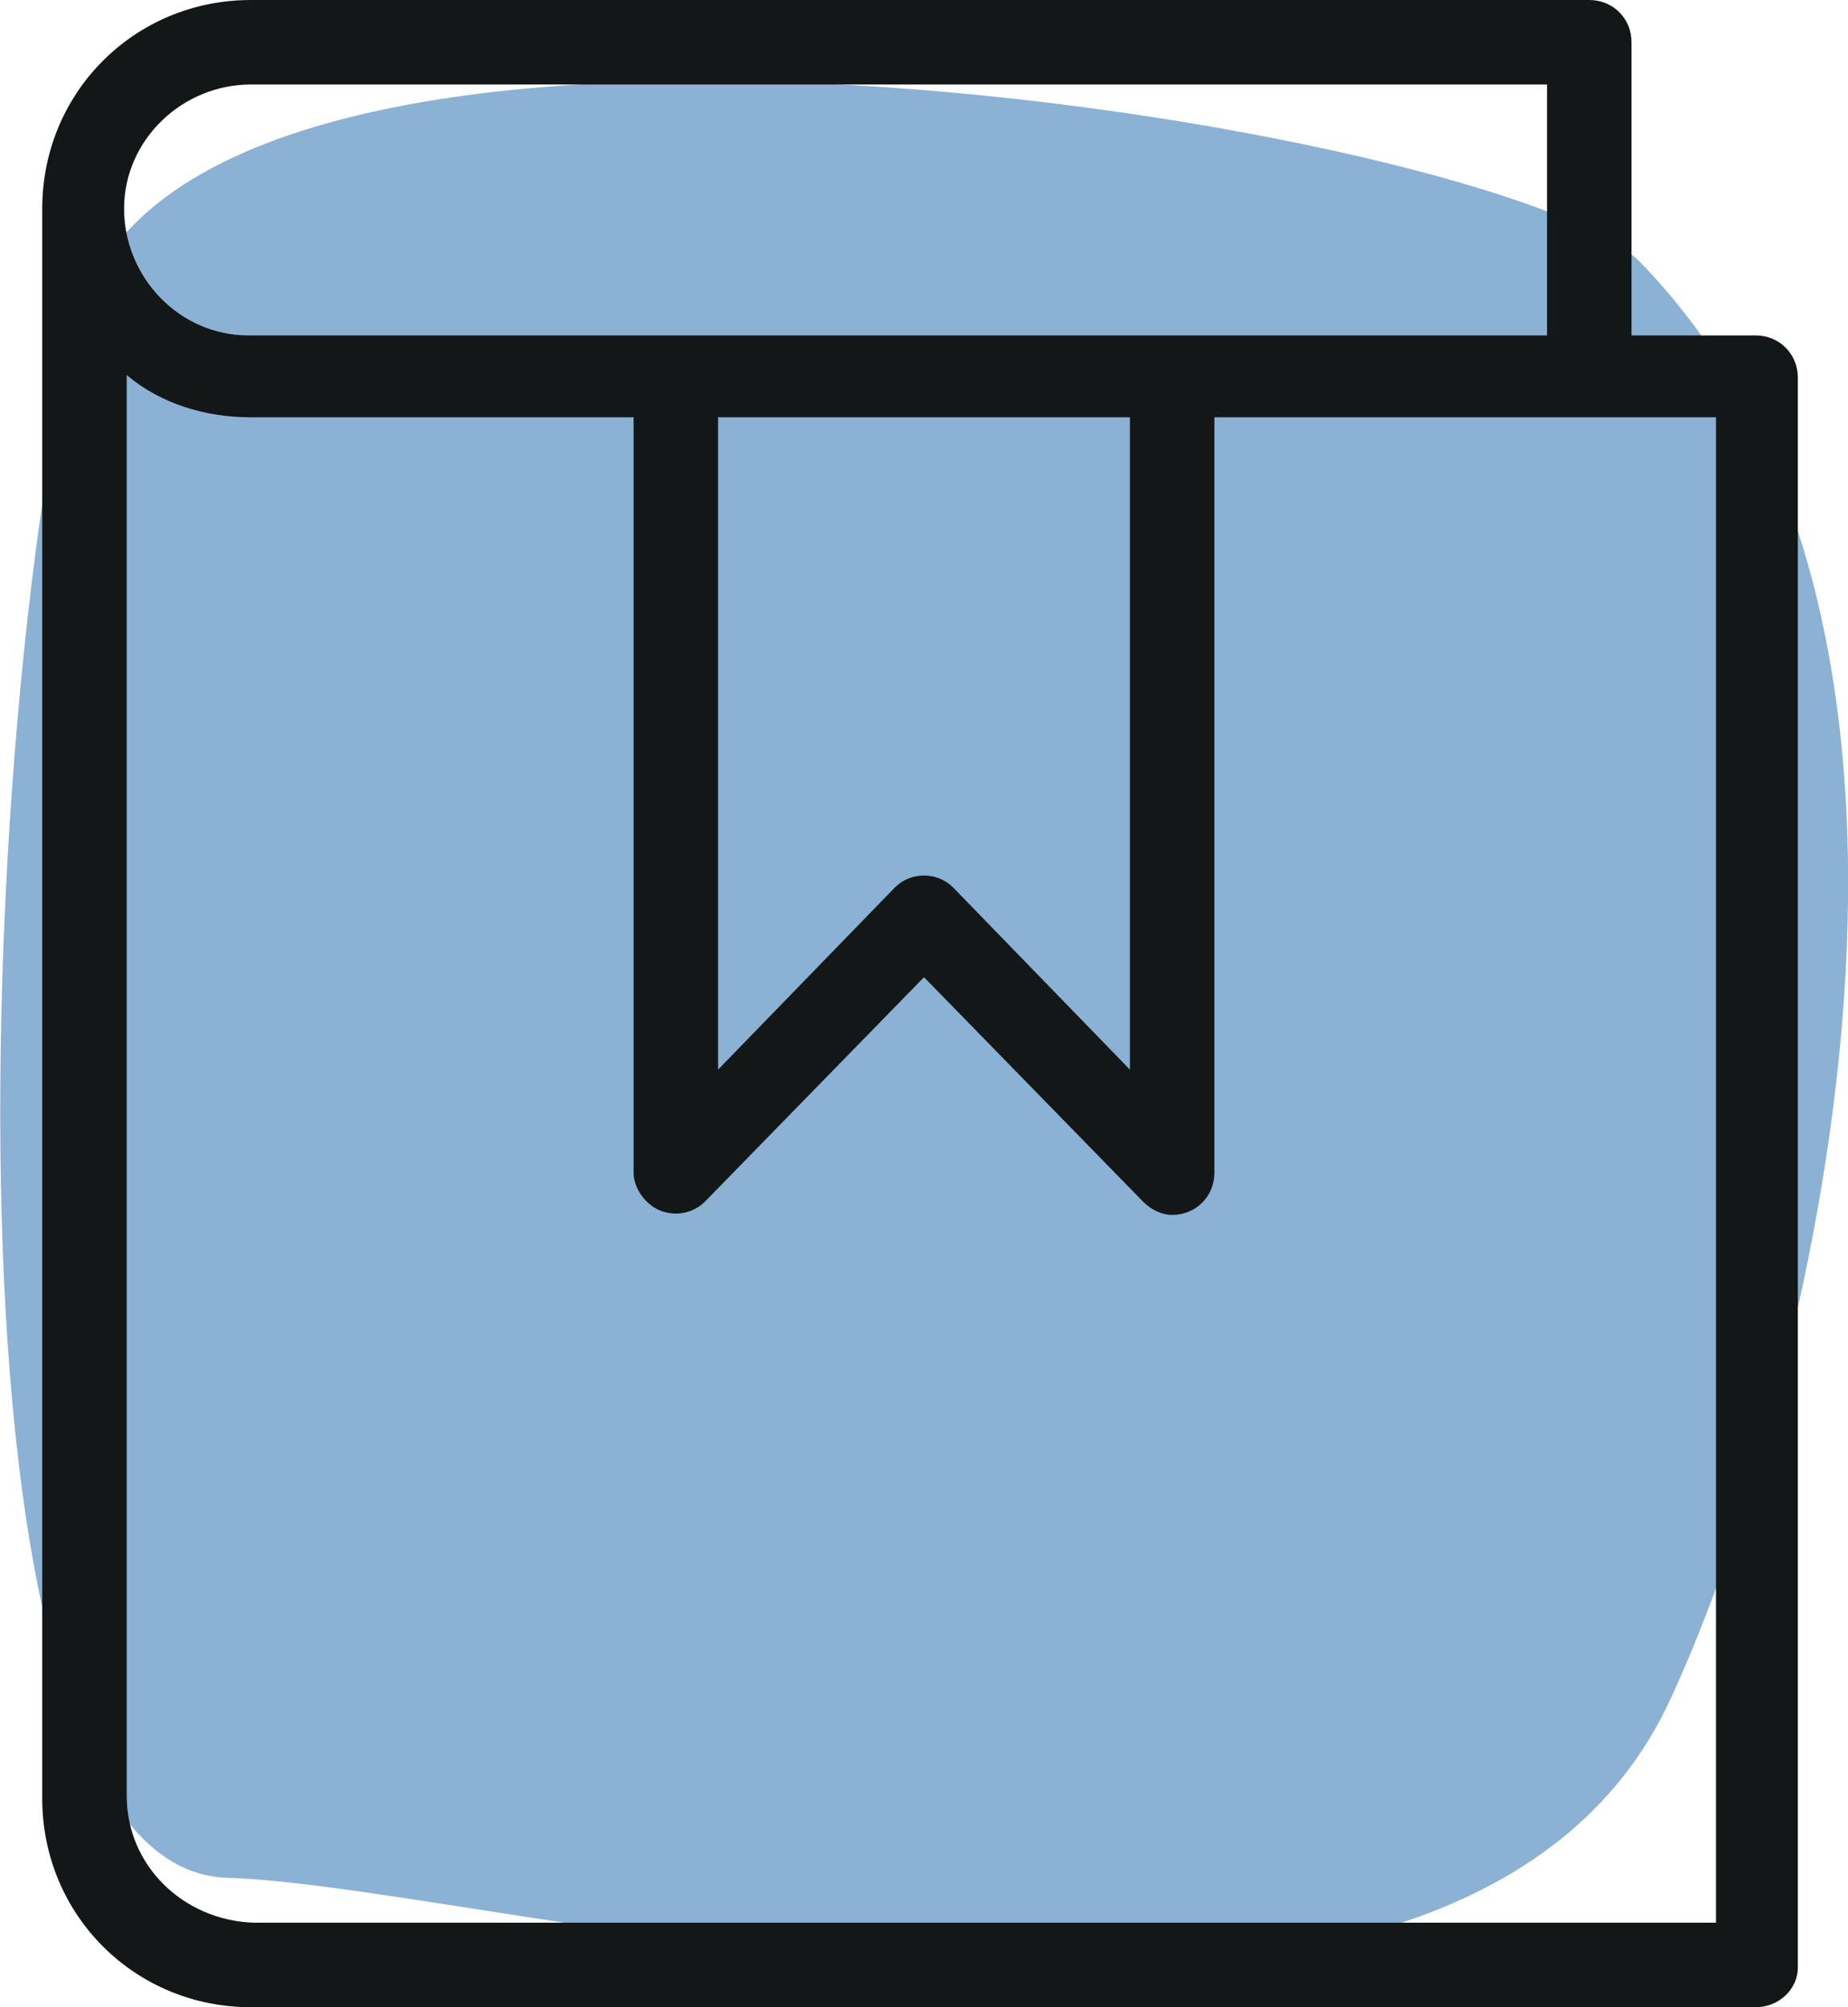
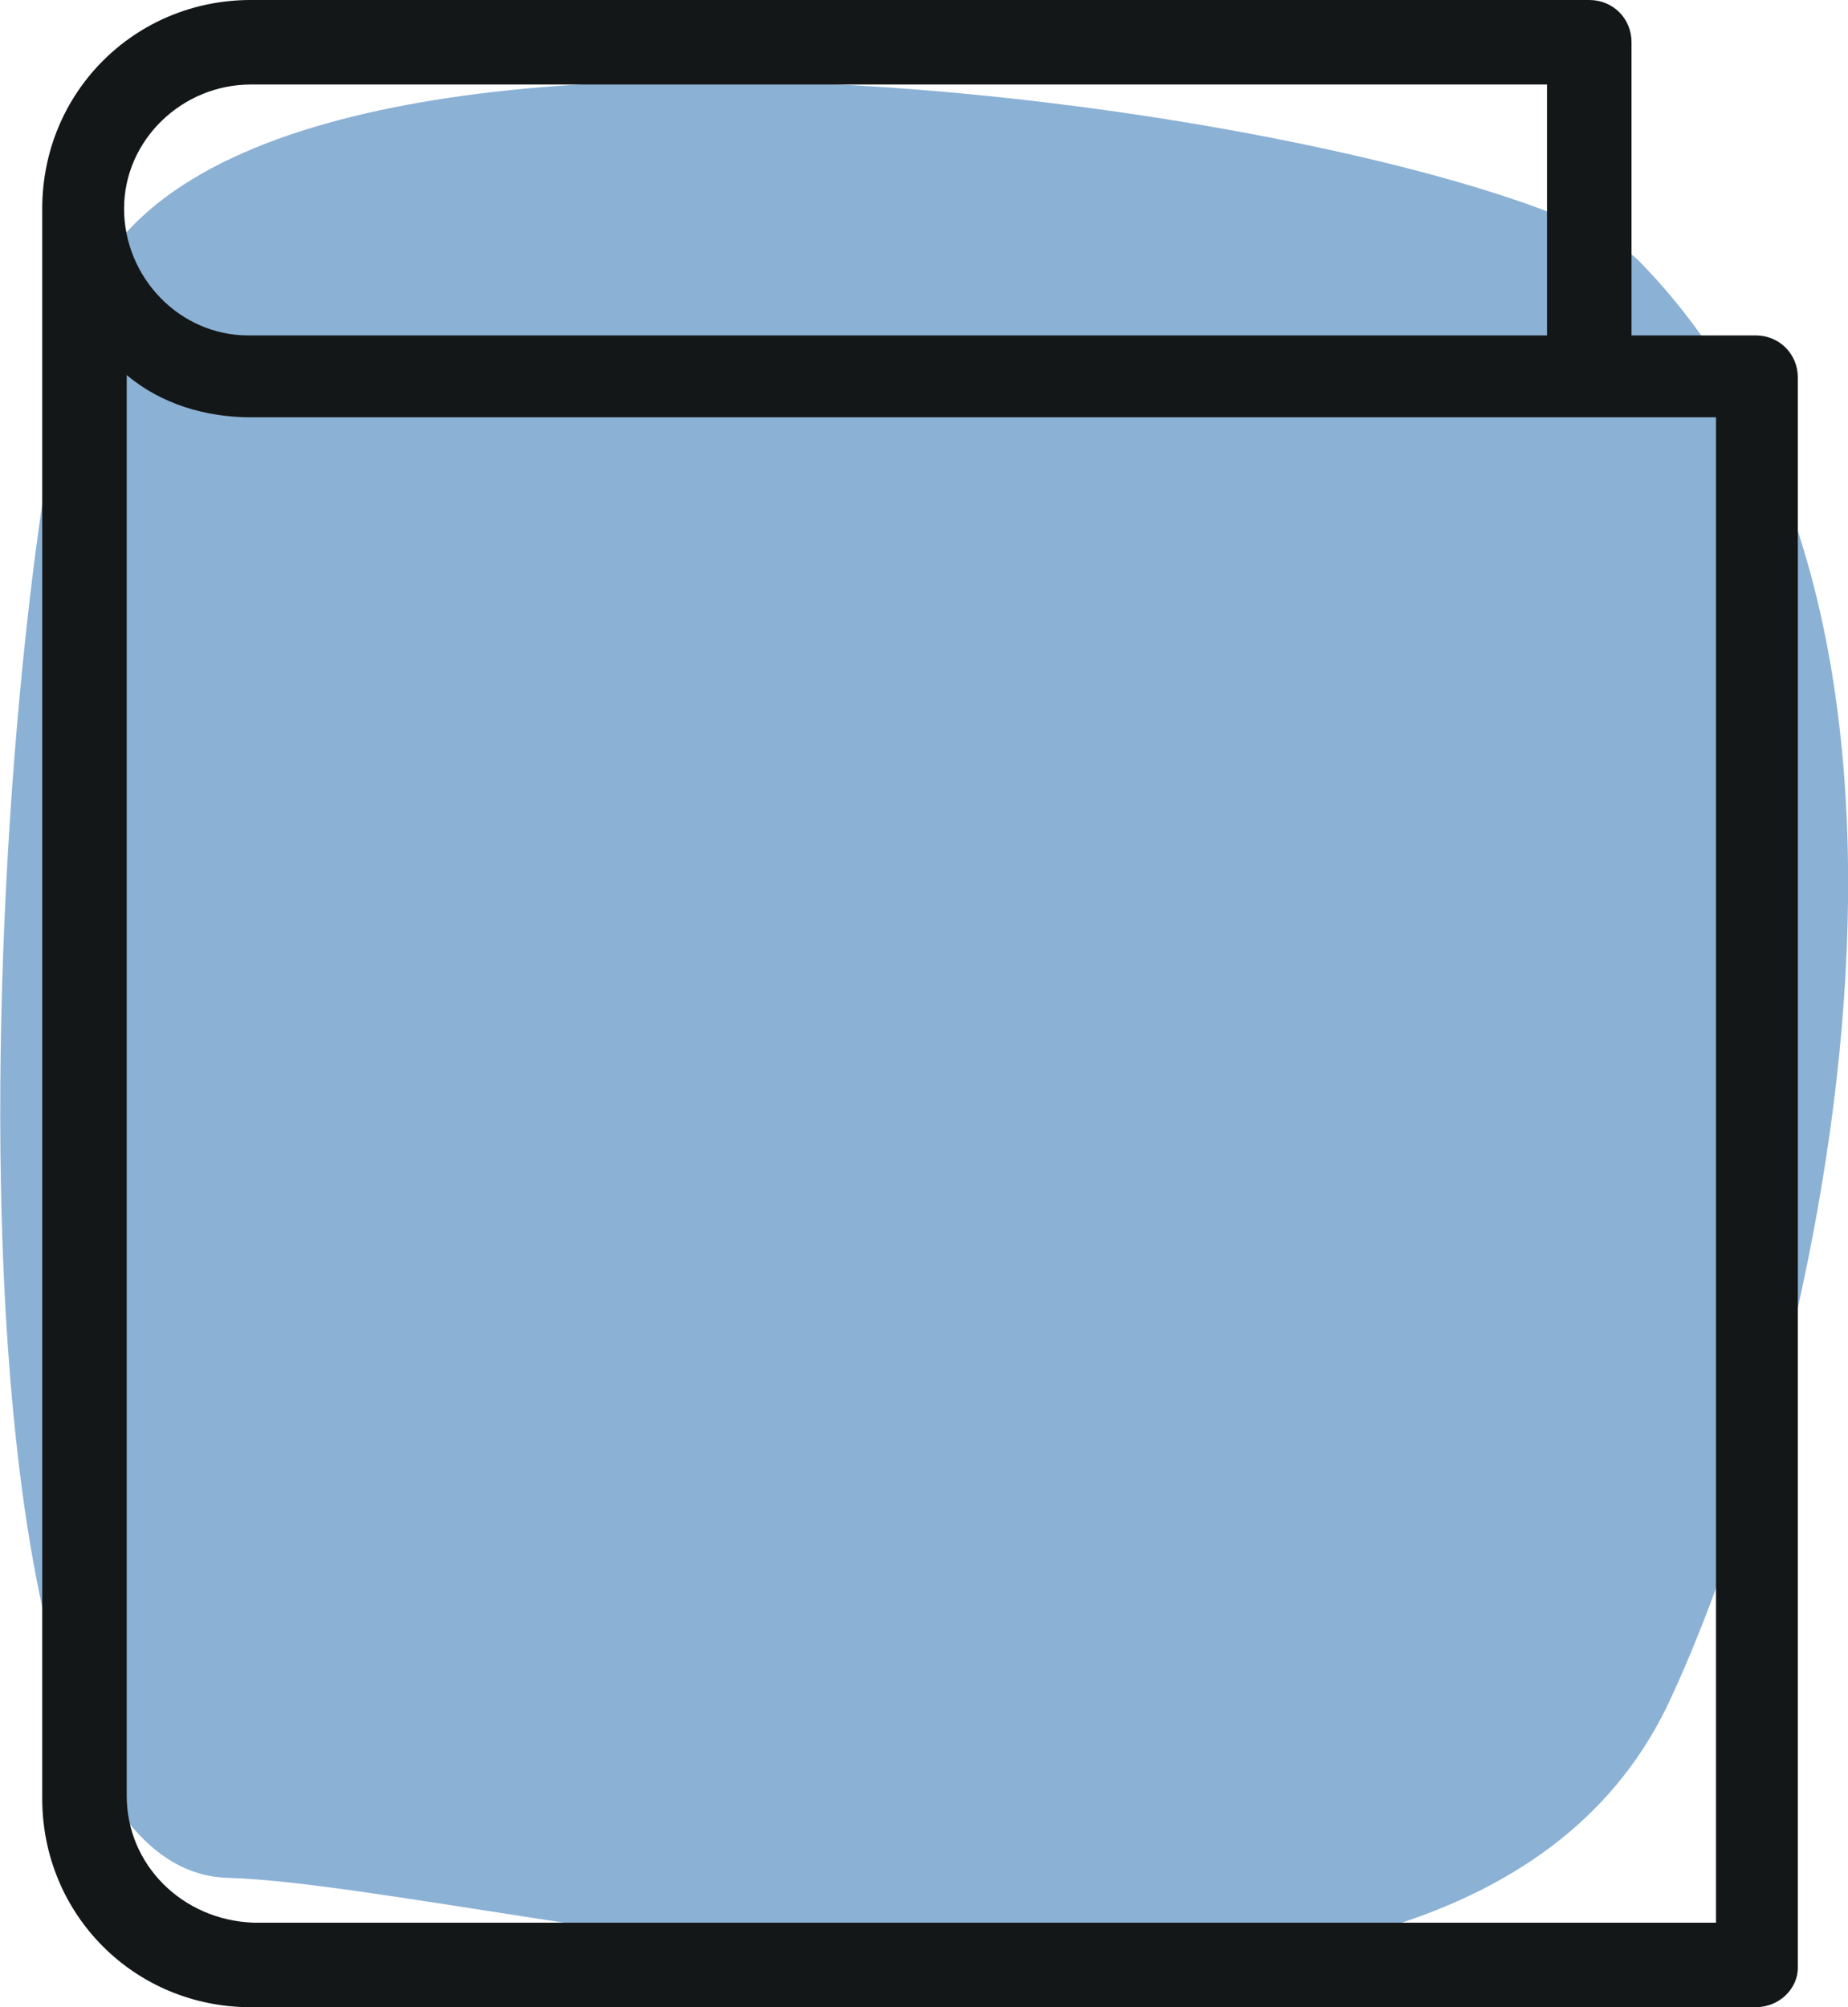
<svg xmlns="http://www.w3.org/2000/svg" version="1.1" width="70px" height="76px" viewBox="0 0 70 76">
  <g transform="translate(-2.5 -2)">
    <path fill="#8BB1D5" d="M64.6,11.9c-5-5.1-54.8-13.4-59.1,2.1C2,26.4-0.7,72.7,11.1,73.1c10.5,0.3,46,10.8,54.5-6.4   C70.5,56.5,78.8,26.4,64.6,11.9L64.6,11.9z" />
    <path fill="#131717" d="M69,78H12c-4.4,0-7.9-3.5-7.9-7.9V9.9C4.1,5.5,7.6,2,12,2h50.7c0.9,0,1.6,0.7,1.6,1.6v11.1H69   c0.9,0,1.6,0.7,1.6,1.6v60.2C70.6,77.3,69.9,78,69,78C69,78,69,78,69,78z M7.3,16.2v53.8c0,2.6,2.1,4.7,4.8,4.8h55.4v-57H12   C10.3,17.8,8.6,17.3,7.3,16.2z M12,5.2c-2.6,0-4.8,2.1-4.8,4.7c0,2.6,2.1,4.8,4.7,4.8c0,0,0.1,0,0.1,0h49.1V5.2H12z" />
-     <path fill="#131717" d="M46.9,48c-0.4,0-0.8-0.2-1.1-0.5l-8.3-8.5l-8.3,8.5c-0.6,0.6-1.6,0.6-2.2,0c-0.3-0.3-0.5-0.7-0.5-1.1V17.6   c0-0.9,0.7-1.6,1.6-1.6c0.9,0,1.6,0.7,1.6,1.6v24.9l6.7-6.9c0.6-0.6,1.6-0.6,2.2,0l6.7,6.9V17.6c0-0.9,0.7-1.6,1.6-1.6   c0.9,0,1.6,0.7,1.6,1.6v28.8C48.5,47.3,47.8,48,46.9,48C46.9,48,46.9,48,46.9,48z" />
  </g>
</svg>